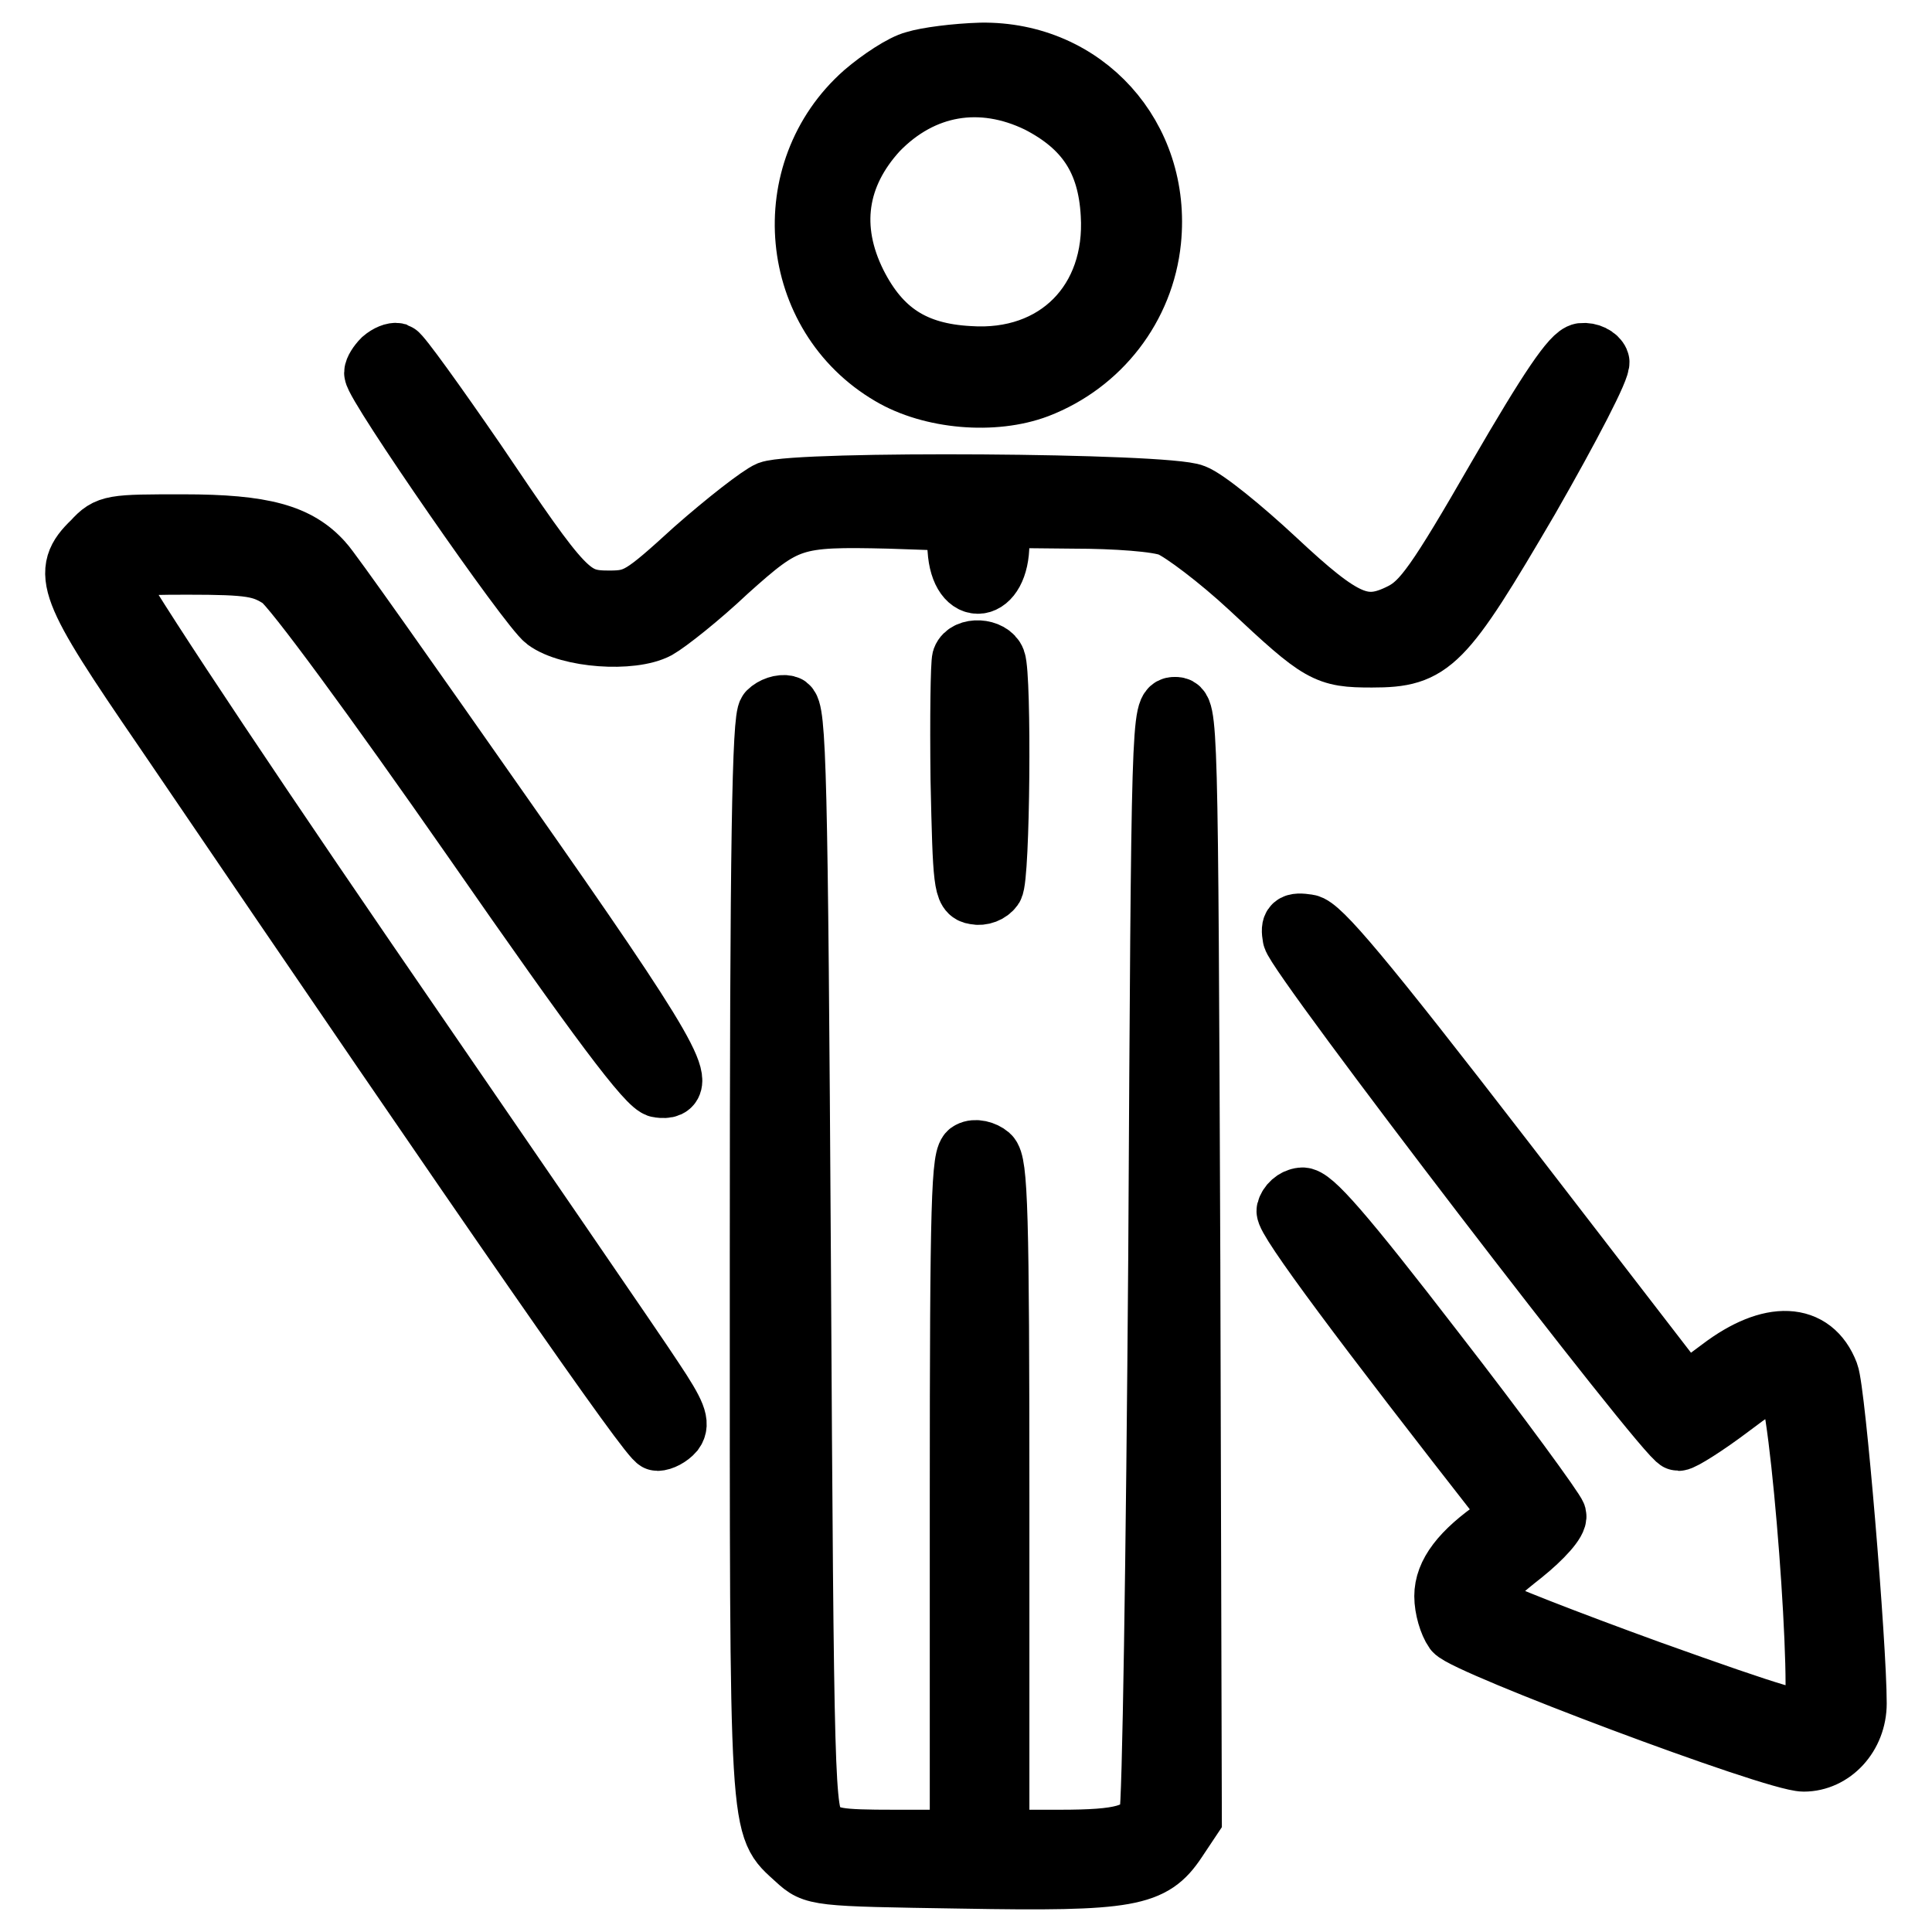
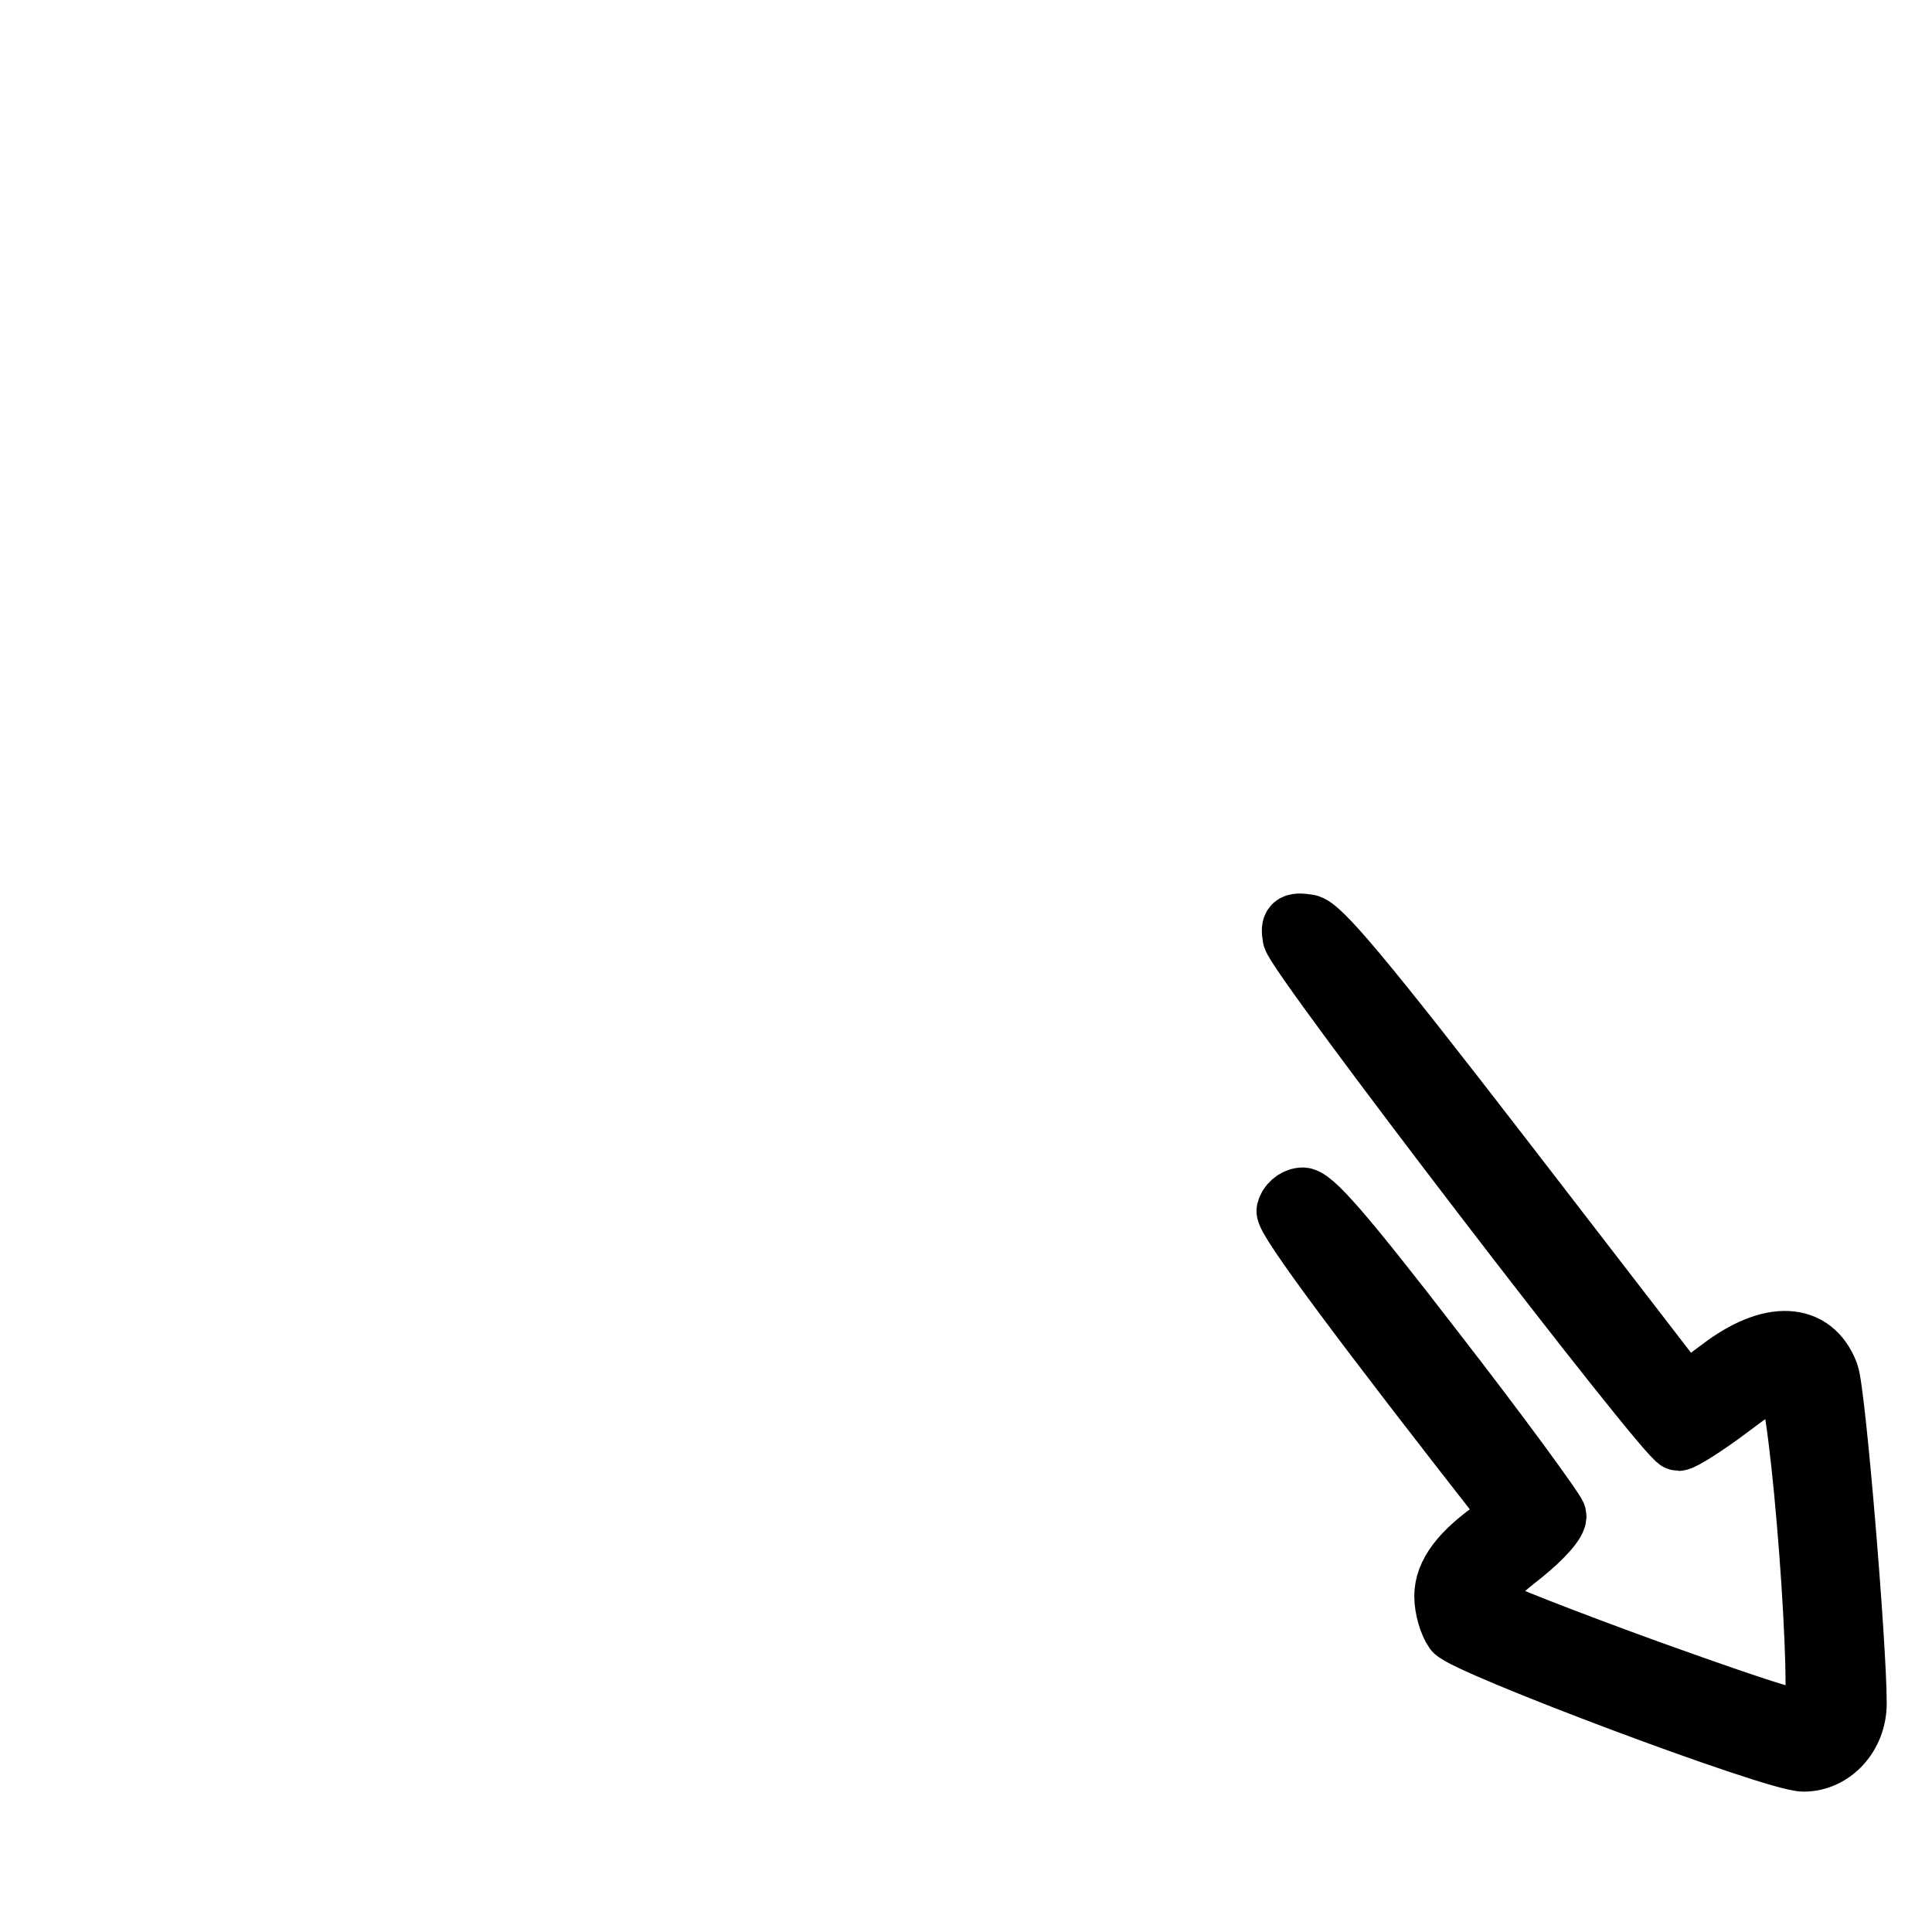
<svg xmlns="http://www.w3.org/2000/svg" version="1.1" x="0px" y="0px" viewBox="0 0 256 256" enable-background="new 0 0 256 256" xml:space="preserve">
  <g>
    <g>
      <g>
-         <path stroke-width="8" fill-opacity="0" stroke="#000000" d="M121.2,8.1c-1.6,0.4-4.6,2.4-6.7,4.2c-11.8,10.4-10,29.5,3.5,37.4c5.4,3.2,13.7,3.9,19.5,1.7c8.3-3.2,14.1-10.7,15-19.5c1.4-13.8-8.8-25.1-22.5-24.9C126.6,7.1,122.8,7.6,121.2,8.1z M137.6,13.6c6.2,3.2,9.2,7.6,9.6,14.8c0.7,11.5-7.2,19.6-18.8,18.8c-7.3-0.4-11.7-3.3-14.9-9.6c-3.7-7.4-2.6-14.4,2.8-20.3C122.2,11.2,130,9.9,137.6,13.6z" />
-         <path stroke-width="8" fill-opacity="0" stroke="#000000" d="M50.7,47.6c-0.6,0.6-1.1,1.4-1.1,1.8c0,1.6,20.5,31.2,22.7,32.8c3.1,2.3,11.4,2.9,14.8,1.1c1.4-0.8,5.6-4.1,9.3-7.6c7.8-7,8.7-7.3,21.4-7l8.8,0.3l0.3,3.8c0.4,6.5,5.5,5.8,5.5-0.8v-3.4l9.9,0.1c5.4,0,11.2,0.4,12.8,1.1s6.3,4.2,10.5,8.1c9.4,8.8,10.1,9.2,16.2,9.2c7.9,0,9.4-1.5,20.8-21c5.5-9.6,9.6-17.5,9.3-18.2c-0.3-0.7-1.3-1.2-2.3-1.1c-1.3,0.2-4.3,4.6-11.2,16.5c-8,13.9-9.9,16.5-12.6,17.9c-5.1,2.6-7.7,1.4-16.8-7.1c-4.4-4.1-9.2-8-10.8-8.6c-3.5-1.5-52.5-1.8-56.3-0.4c-1.2,0.5-5.7,4-9.9,7.7c-6.9,6.3-7.7,6.8-11.3,6.8c-5,0-5.9-1-17.7-18.5c-5.3-7.7-9.9-14.1-10.4-14.3C52.2,46.7,51.4,47,50.7,47.6z" />
-         <path stroke-width="8" fill-opacity="0" stroke="#000000" d="M12.3,71.7C8,75.8,8.9,78,21.8,96.8c44.5,65.5,64.4,94.1,65.3,94.1c0.6,0,1.6-0.5,2.2-1.2c0.8-1.1,0.3-2.4-2.7-6.9c-2-3.1-19.2-28.1-38-55.5C28.4,97.8,14.6,76.8,14.8,76c0.4-1,2.6-1.2,10-1.2c8.5,0,9.9,0.3,12.4,1.9c1.6,1.1,12.4,15.8,25.5,34.6c16.6,23.9,23.2,32.7,24.6,32.8c4.4,0.6,1.6-4.3-20.5-35.8c-12.4-17.7-23.1-32.9-24-33.8c-3.3-3.7-7.9-5-18.5-5C14.9,69.5,14.3,69.5,12.3,71.7z" />
-         <path stroke-width="8" fill-opacity="0" stroke="#000000" d="M127.5,87.3c-0.2,0.6-0.3,7.8-0.2,16c0.3,13.8,0.4,15,1.9,15.2c0.9,0.2,1.9-0.2,2.4-0.9c0.9-1.3,1.1-28,0.3-30.1C131.3,85.9,128.1,85.7,127.5,87.3z" />
-         <path stroke-width="8" fill-opacity="0" stroke="#000000" d="M101.8,94.3c-0.8,0.8-1.1,17.2-1.1,72.6c0,77.6-0.2,74.9,4.8,79.5c2.4,2.2,2.6,2.2,21.9,2.5c22.4,0.4,25.3-0.2,28.5-5l2-3l-0.2-73.6c-0.3-72.9-0.3-73.6-2-73.6c-1.8,0-1.8,0.7-2.2,72.6c-0.3,40-0.8,73.3-1.2,74.2c-1.2,2.6-3.6,3.3-11.9,3.3h-8V199c0-38.6-0.2-44.9-1.3-45.9c-0.7-0.6-1.9-0.9-2.6-0.5c-1.1,0.4-1.3,6.2-1.3,45.9v45.3h-8.6c-7.7,0-8.9-0.2-10.4-1.8c-1.6-1.8-1.7-4.7-2.1-75c-0.4-64.6-0.6-73.2-1.8-73.5C103.5,93.3,102.4,93.7,101.8,94.3z" />
        <path stroke-width="8" fill-opacity="0" stroke="#000000" d="M171.3,124.2c0.4,2.4,49.7,66.7,51.1,66.7c0.5,0,3.7-2,7-4.5c5.3-4,6.3-4.4,7.4-3.3c1.8,1.8,4.9,43,3.4,44.6c-0.8,0.9-5-0.4-21.5-6.3c-11.3-4.1-21-7.9-21.7-8.5c-1.6-1.3-0.8-2.6,4.8-7c2.6-2.1,4.6-4.3,4.4-5.1c-0.2-0.7-7.4-10.6-16.1-21.8c-12.1-15.7-16.3-20.5-17.6-20.3c-1,0.1-1.8,0.9-2,1.7c-0.3,1.1,10.4,15.4,29.1,39.3c0.6,0.8,0.4,1.5-1.2,2.6c-4.8,3.3-7,6.2-7,9.2c0,1.6,0.6,3.6,1.3,4.6c1.5,1.9,42.4,17.3,46.3,17.3c3.8,0,7-3.4,7-7.7c0-7.7-2.8-41.4-3.7-43.7c-2.1-5.5-7.7-5.7-14.3-0.7l-4.7,3.5l-23.9-31c-18.9-24.5-24.5-31.1-26.1-31.3C171.3,122.2,171,122.5,171.3,124.2z" />
      </g>
    </g>
  </g>
</svg>